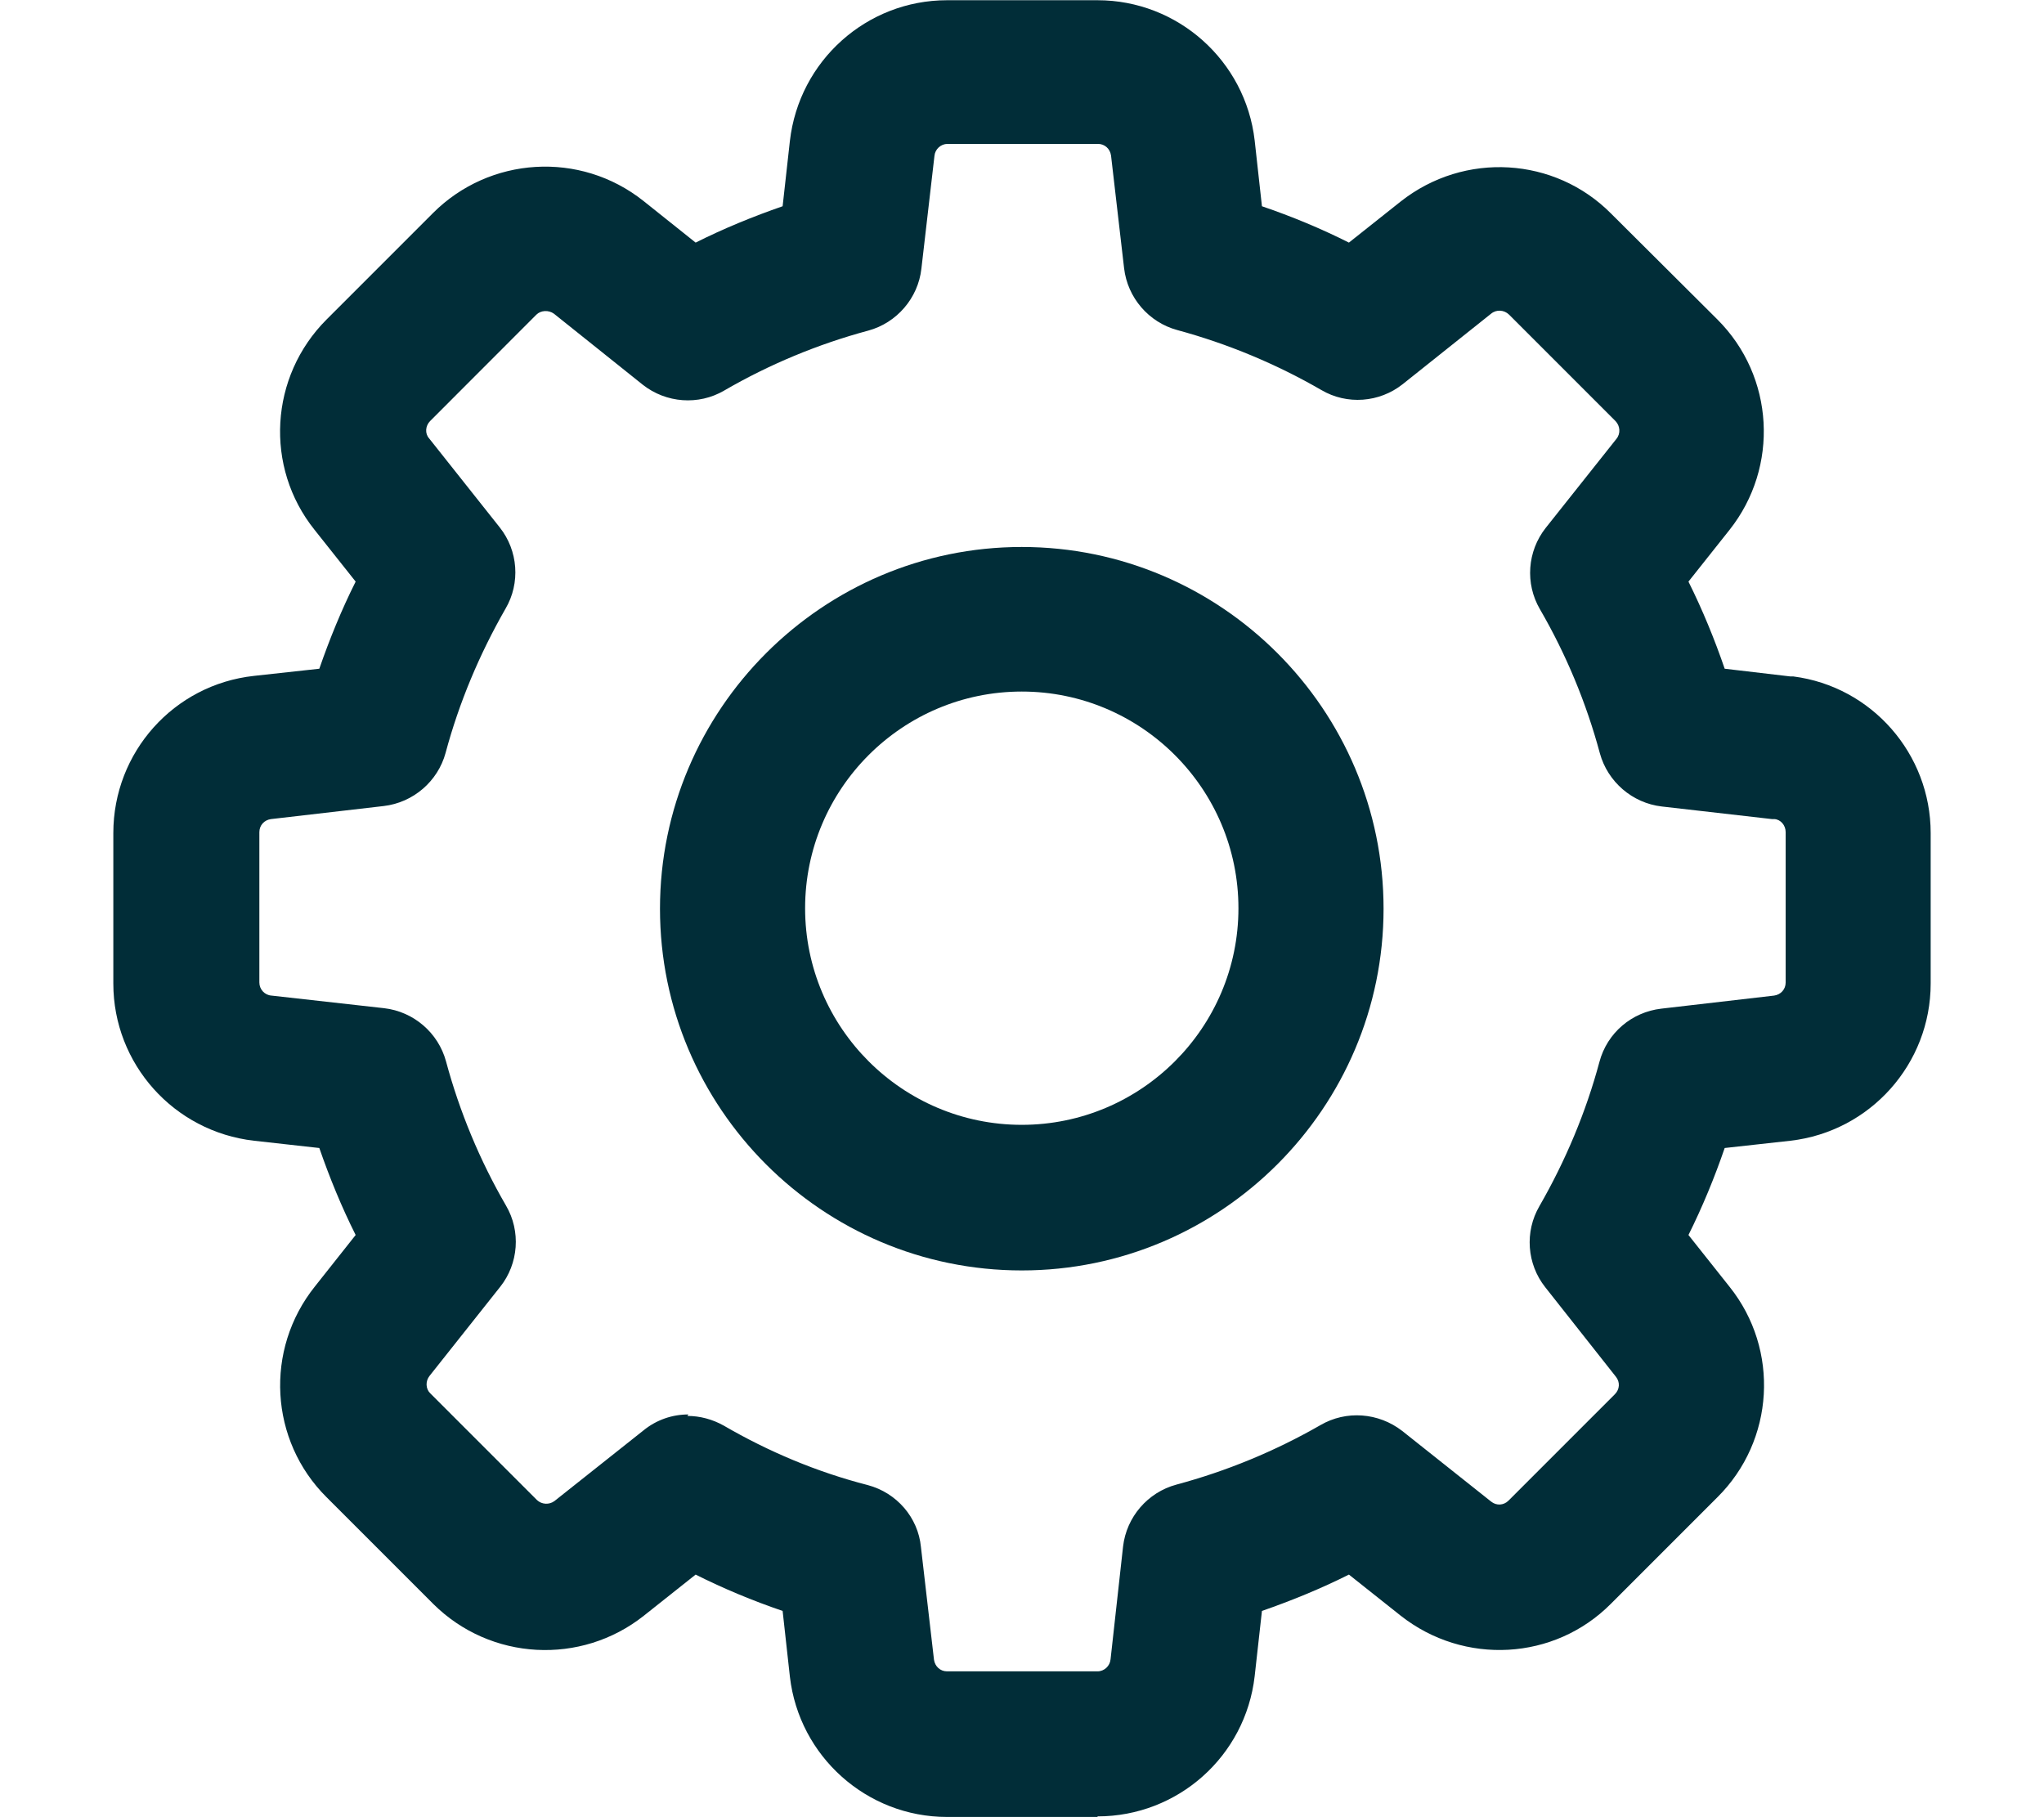
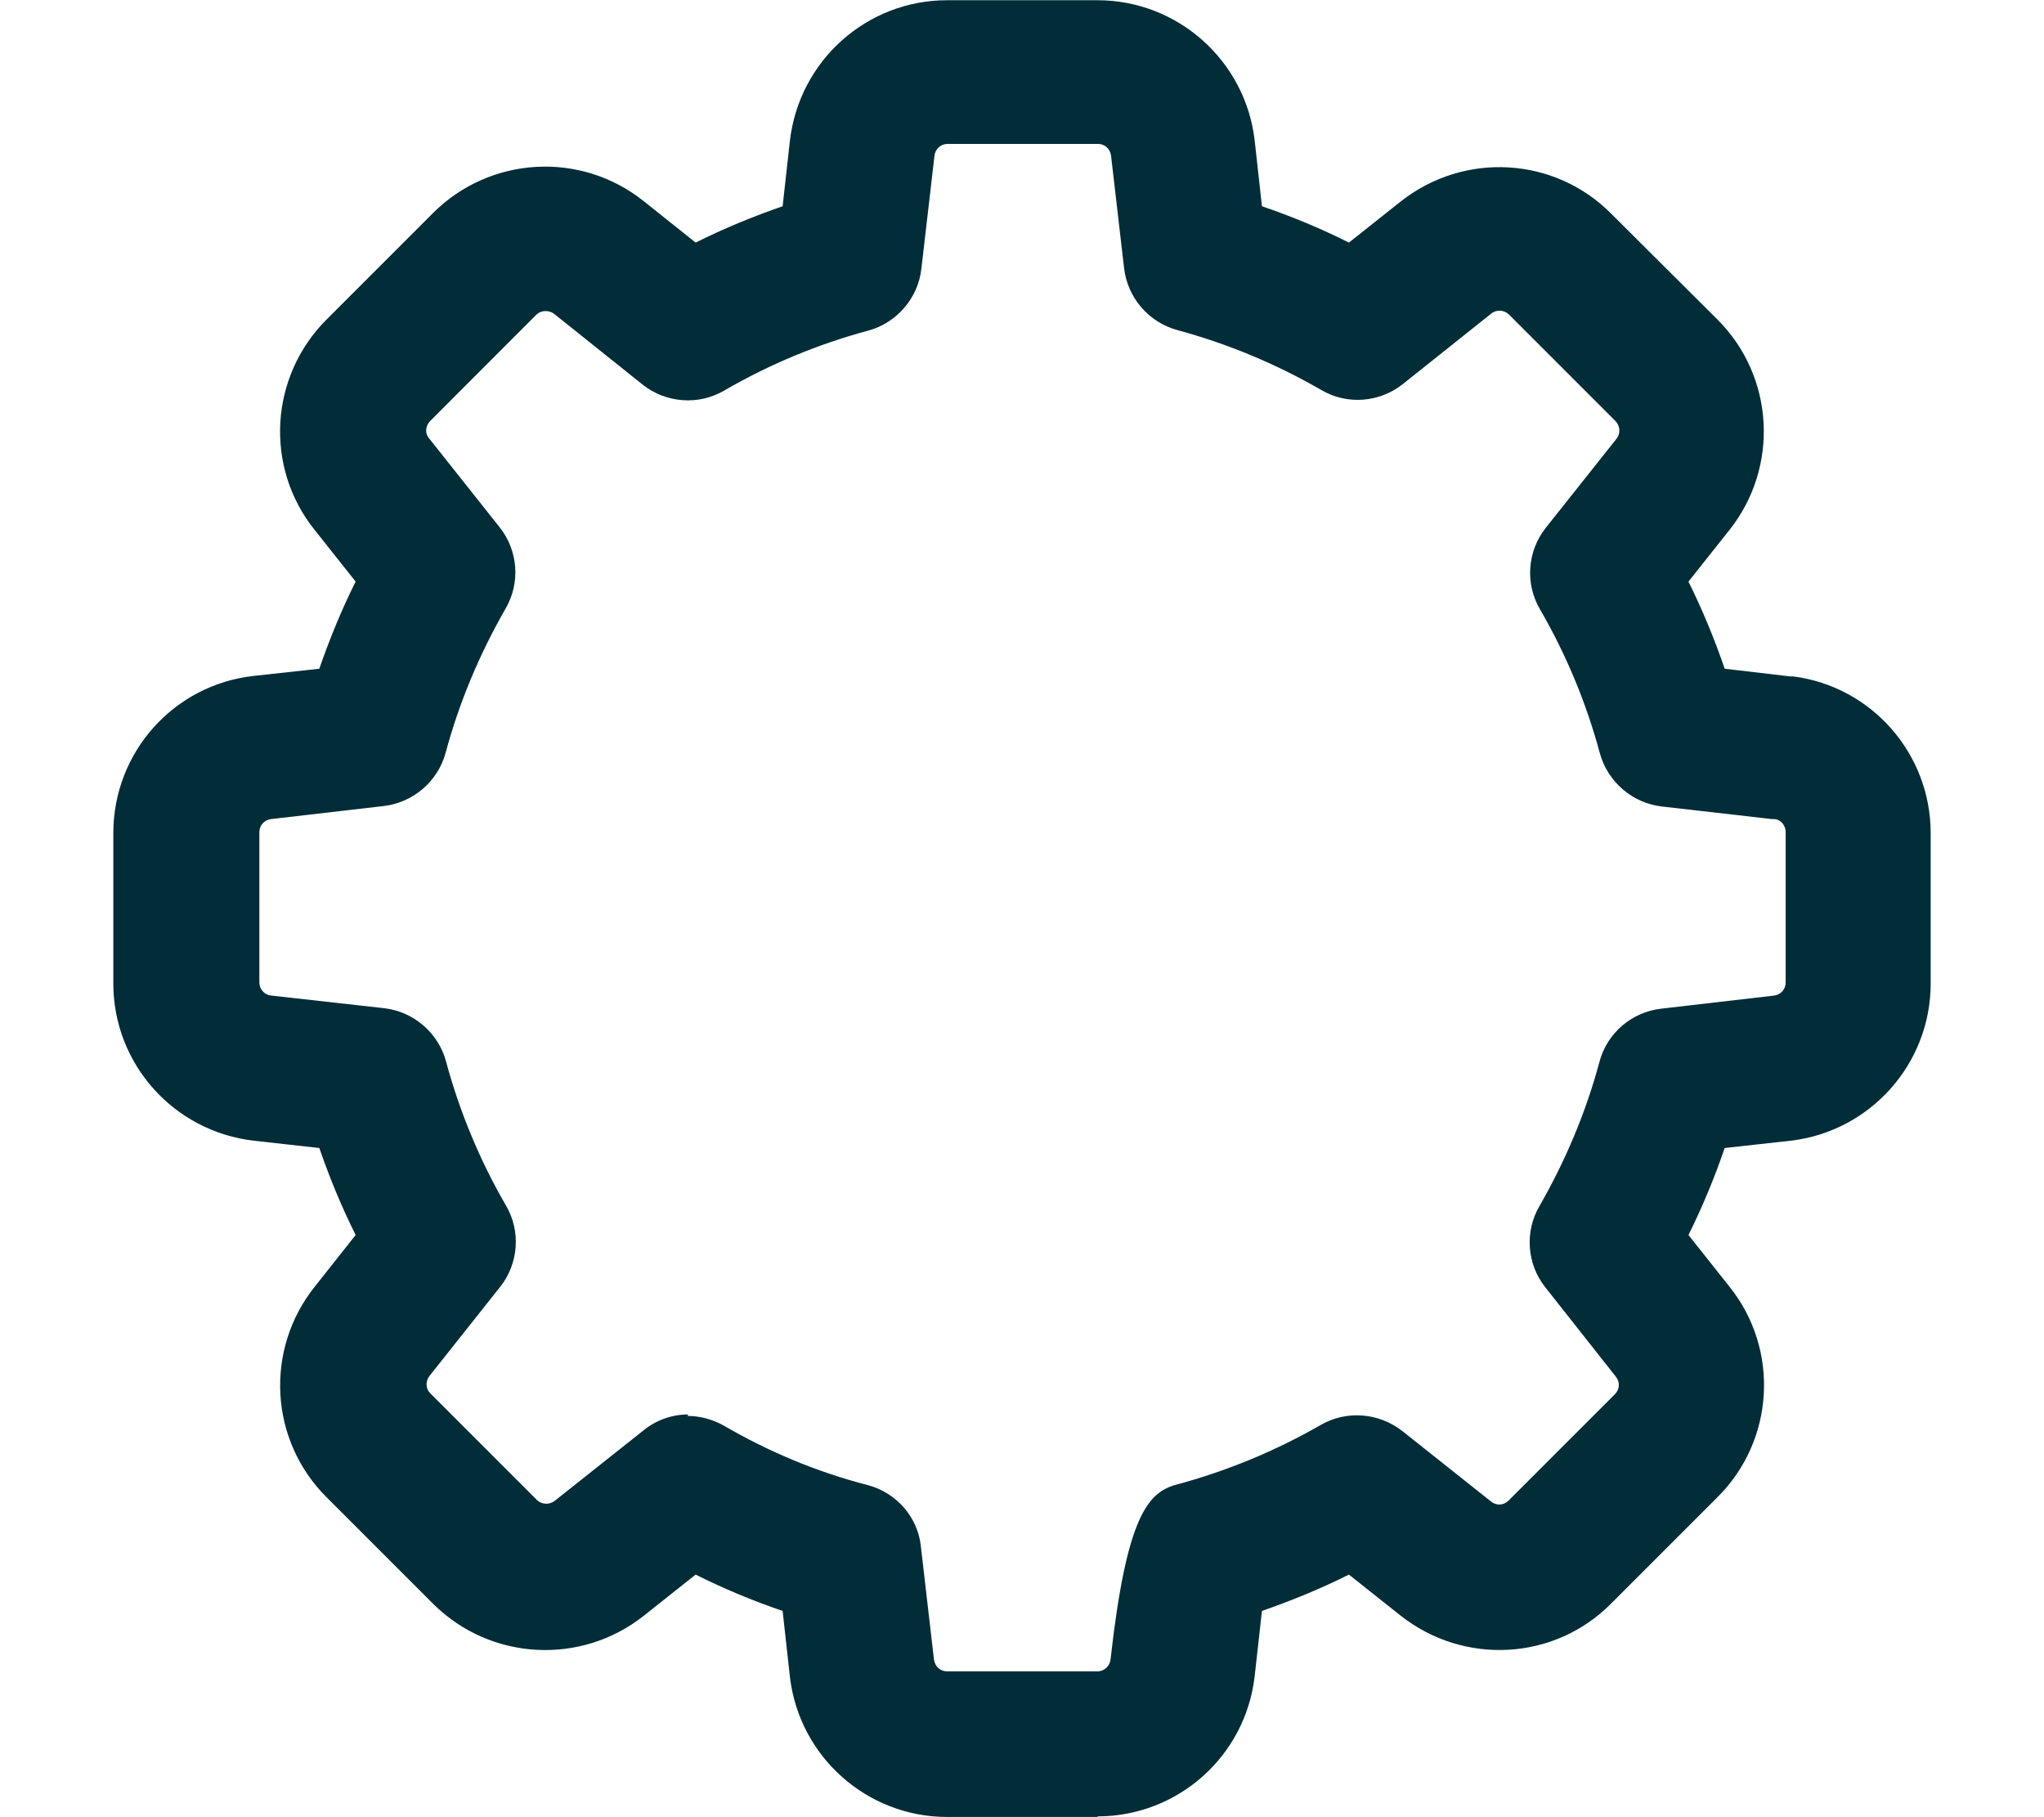
<svg xmlns="http://www.w3.org/2000/svg" width="18" height="16" viewBox="0 0 18 16" fill="none">
-   <path d="M9.665 15.998H8.34C7.633 15.998 7.037 15.465 6.956 14.763L6.892 14.184C6.628 14.094 6.373 13.988 6.126 13.864L5.67 14.226C5.116 14.665 4.32 14.622 3.817 14.124L2.876 13.183C2.374 12.684 2.327 11.884 2.774 11.326L3.132 10.874C3.008 10.627 2.902 10.368 2.812 10.108L2.237 10.044C1.53 9.963 0.998 9.367 0.998 8.66V7.335C0.998 6.624 1.53 6.028 2.237 5.951L2.812 5.888C2.902 5.628 3.008 5.368 3.132 5.121L2.77 4.665C2.327 4.112 2.374 3.315 2.876 2.813L3.813 1.876C4.311 1.378 5.108 1.326 5.666 1.769L6.126 2.136C6.373 2.012 6.632 1.906 6.892 1.816L6.956 1.241C7.037 0.534 7.633 0.002 8.34 0.002H9.665C10.371 0.002 10.968 0.534 11.049 1.237L11.113 1.816C11.377 1.906 11.632 2.012 11.879 2.136L12.335 1.774C12.897 1.331 13.693 1.382 14.187 1.88L15.124 2.813C15.627 3.315 15.669 4.112 15.231 4.665L14.869 5.121C14.992 5.368 15.099 5.628 15.188 5.888L15.767 5.956C15.767 5.956 15.784 5.956 15.793 5.956C16.483 6.045 17.002 6.637 17.002 7.335V8.66C17.002 9.367 16.47 9.963 15.767 10.044L15.188 10.108C15.099 10.368 14.992 10.627 14.869 10.874L15.231 11.33C15.674 11.884 15.627 12.684 15.124 13.183L14.187 14.12C13.689 14.622 12.893 14.665 12.335 14.226L11.879 13.864C11.632 13.988 11.372 14.094 11.113 14.184L11.049 14.758C10.968 15.465 10.371 15.993 9.665 15.993V15.998ZM6.053 12.467C6.164 12.467 6.275 12.497 6.373 12.552C6.769 12.782 7.194 12.961 7.642 13.076C7.897 13.144 8.085 13.361 8.11 13.621L8.225 14.614C8.234 14.673 8.28 14.716 8.34 14.716H9.665C9.724 14.716 9.775 14.669 9.78 14.609L9.89 13.617C9.92 13.357 10.107 13.14 10.359 13.072C10.802 12.953 11.227 12.778 11.628 12.548C11.854 12.416 12.139 12.437 12.348 12.599L13.131 13.221C13.178 13.259 13.242 13.255 13.284 13.213L14.221 12.276C14.264 12.233 14.268 12.169 14.23 12.122L13.608 11.334C13.446 11.13 13.425 10.845 13.557 10.619C13.787 10.219 13.966 9.793 14.085 9.35C14.153 9.094 14.37 8.911 14.63 8.881L15.623 8.766C15.682 8.758 15.725 8.711 15.725 8.651V7.327C15.725 7.267 15.682 7.216 15.627 7.212C15.618 7.212 15.61 7.212 15.605 7.212L14.634 7.101C14.375 7.071 14.158 6.884 14.089 6.633C13.97 6.19 13.791 5.76 13.561 5.364C13.429 5.138 13.45 4.853 13.612 4.648L14.234 3.865C14.273 3.818 14.268 3.75 14.226 3.707L13.289 2.77C13.246 2.728 13.178 2.723 13.131 2.762L12.352 3.383C12.147 3.545 11.862 3.567 11.636 3.434C11.24 3.205 10.81 3.026 10.367 2.906C10.116 2.838 9.929 2.621 9.899 2.361L9.784 1.369C9.775 1.309 9.728 1.267 9.669 1.267H8.344C8.285 1.267 8.234 1.314 8.229 1.373L8.114 2.366C8.085 2.625 7.897 2.843 7.646 2.911C7.203 3.03 6.773 3.209 6.377 3.439C6.151 3.571 5.866 3.549 5.661 3.388L4.878 2.762C4.831 2.728 4.763 2.732 4.724 2.77L3.788 3.707C3.745 3.75 3.741 3.818 3.779 3.86L4.401 4.644C4.563 4.848 4.584 5.134 4.452 5.359C4.222 5.76 4.043 6.186 3.924 6.629C3.856 6.88 3.638 7.067 3.379 7.097L2.386 7.212C2.327 7.22 2.284 7.267 2.284 7.327V8.651C2.284 8.711 2.331 8.762 2.391 8.766L3.383 8.877C3.643 8.907 3.86 9.094 3.928 9.346C4.047 9.788 4.226 10.219 4.456 10.615C4.588 10.84 4.567 11.126 4.405 11.33L3.783 12.114C3.745 12.161 3.749 12.229 3.788 12.267L4.729 13.208C4.771 13.247 4.835 13.251 4.882 13.217L5.666 12.595C5.781 12.501 5.921 12.454 6.062 12.454L6.053 12.467Z" fill="#012D38" />
-   <path d="M8.998 11.186C7.239 11.186 5.812 9.755 5.812 8.001C5.812 6.247 7.243 4.816 8.998 4.816C10.753 4.816 12.184 6.247 12.184 8.001C12.184 9.755 10.753 11.186 8.998 11.186ZM8.998 6.089C7.946 6.089 7.09 6.945 7.09 7.997C7.09 9.048 7.946 9.904 8.998 9.904C10.05 9.904 10.906 9.048 10.906 7.997C10.906 6.945 10.05 6.089 8.998 6.089Z" fill="#012D38" />
+   <path d="M9.665 15.998H8.34C7.633 15.998 7.037 15.465 6.956 14.763L6.892 14.184C6.628 14.094 6.373 13.988 6.126 13.864L5.67 14.226C5.116 14.665 4.32 14.622 3.817 14.124L2.876 13.183C2.374 12.684 2.327 11.884 2.774 11.326L3.132 10.874C3.008 10.627 2.902 10.368 2.812 10.108L2.237 10.044C1.53 9.963 0.998 9.367 0.998 8.66V7.335C0.998 6.624 1.53 6.028 2.237 5.951L2.812 5.888C2.902 5.628 3.008 5.368 3.132 5.121L2.77 4.665C2.327 4.112 2.374 3.315 2.876 2.813L3.813 1.876C4.311 1.378 5.108 1.326 5.666 1.769L6.126 2.136C6.373 2.012 6.632 1.906 6.892 1.816L6.956 1.241C7.037 0.534 7.633 0.002 8.34 0.002H9.665C10.371 0.002 10.968 0.534 11.049 1.237L11.113 1.816C11.377 1.906 11.632 2.012 11.879 2.136L12.335 1.774C12.897 1.331 13.693 1.382 14.187 1.88L15.124 2.813C15.627 3.315 15.669 4.112 15.231 4.665L14.869 5.121C14.992 5.368 15.099 5.628 15.188 5.888L15.767 5.956C15.767 5.956 15.784 5.956 15.793 5.956C16.483 6.045 17.002 6.637 17.002 7.335V8.66C17.002 9.367 16.47 9.963 15.767 10.044L15.188 10.108C15.099 10.368 14.992 10.627 14.869 10.874L15.231 11.33C15.674 11.884 15.627 12.684 15.124 13.183L14.187 14.12C13.689 14.622 12.893 14.665 12.335 14.226L11.879 13.864C11.632 13.988 11.372 14.094 11.113 14.184L11.049 14.758C10.968 15.465 10.371 15.993 9.665 15.993V15.998ZM6.053 12.467C6.164 12.467 6.275 12.497 6.373 12.552C6.769 12.782 7.194 12.961 7.642 13.076C7.897 13.144 8.085 13.361 8.11 13.621L8.225 14.614C8.234 14.673 8.28 14.716 8.34 14.716H9.665C9.724 14.716 9.775 14.669 9.78 14.609C9.92 13.357 10.107 13.14 10.359 13.072C10.802 12.953 11.227 12.778 11.628 12.548C11.854 12.416 12.139 12.437 12.348 12.599L13.131 13.221C13.178 13.259 13.242 13.255 13.284 13.213L14.221 12.276C14.264 12.233 14.268 12.169 14.23 12.122L13.608 11.334C13.446 11.13 13.425 10.845 13.557 10.619C13.787 10.219 13.966 9.793 14.085 9.35C14.153 9.094 14.37 8.911 14.63 8.881L15.623 8.766C15.682 8.758 15.725 8.711 15.725 8.651V7.327C15.725 7.267 15.682 7.216 15.627 7.212C15.618 7.212 15.61 7.212 15.605 7.212L14.634 7.101C14.375 7.071 14.158 6.884 14.089 6.633C13.97 6.19 13.791 5.76 13.561 5.364C13.429 5.138 13.45 4.853 13.612 4.648L14.234 3.865C14.273 3.818 14.268 3.75 14.226 3.707L13.289 2.77C13.246 2.728 13.178 2.723 13.131 2.762L12.352 3.383C12.147 3.545 11.862 3.567 11.636 3.434C11.24 3.205 10.81 3.026 10.367 2.906C10.116 2.838 9.929 2.621 9.899 2.361L9.784 1.369C9.775 1.309 9.728 1.267 9.669 1.267H8.344C8.285 1.267 8.234 1.314 8.229 1.373L8.114 2.366C8.085 2.625 7.897 2.843 7.646 2.911C7.203 3.03 6.773 3.209 6.377 3.439C6.151 3.571 5.866 3.549 5.661 3.388L4.878 2.762C4.831 2.728 4.763 2.732 4.724 2.77L3.788 3.707C3.745 3.75 3.741 3.818 3.779 3.86L4.401 4.644C4.563 4.848 4.584 5.134 4.452 5.359C4.222 5.76 4.043 6.186 3.924 6.629C3.856 6.88 3.638 7.067 3.379 7.097L2.386 7.212C2.327 7.22 2.284 7.267 2.284 7.327V8.651C2.284 8.711 2.331 8.762 2.391 8.766L3.383 8.877C3.643 8.907 3.86 9.094 3.928 9.346C4.047 9.788 4.226 10.219 4.456 10.615C4.588 10.84 4.567 11.126 4.405 11.33L3.783 12.114C3.745 12.161 3.749 12.229 3.788 12.267L4.729 13.208C4.771 13.247 4.835 13.251 4.882 13.217L5.666 12.595C5.781 12.501 5.921 12.454 6.062 12.454L6.053 12.467Z" fill="#012D38" />
</svg>